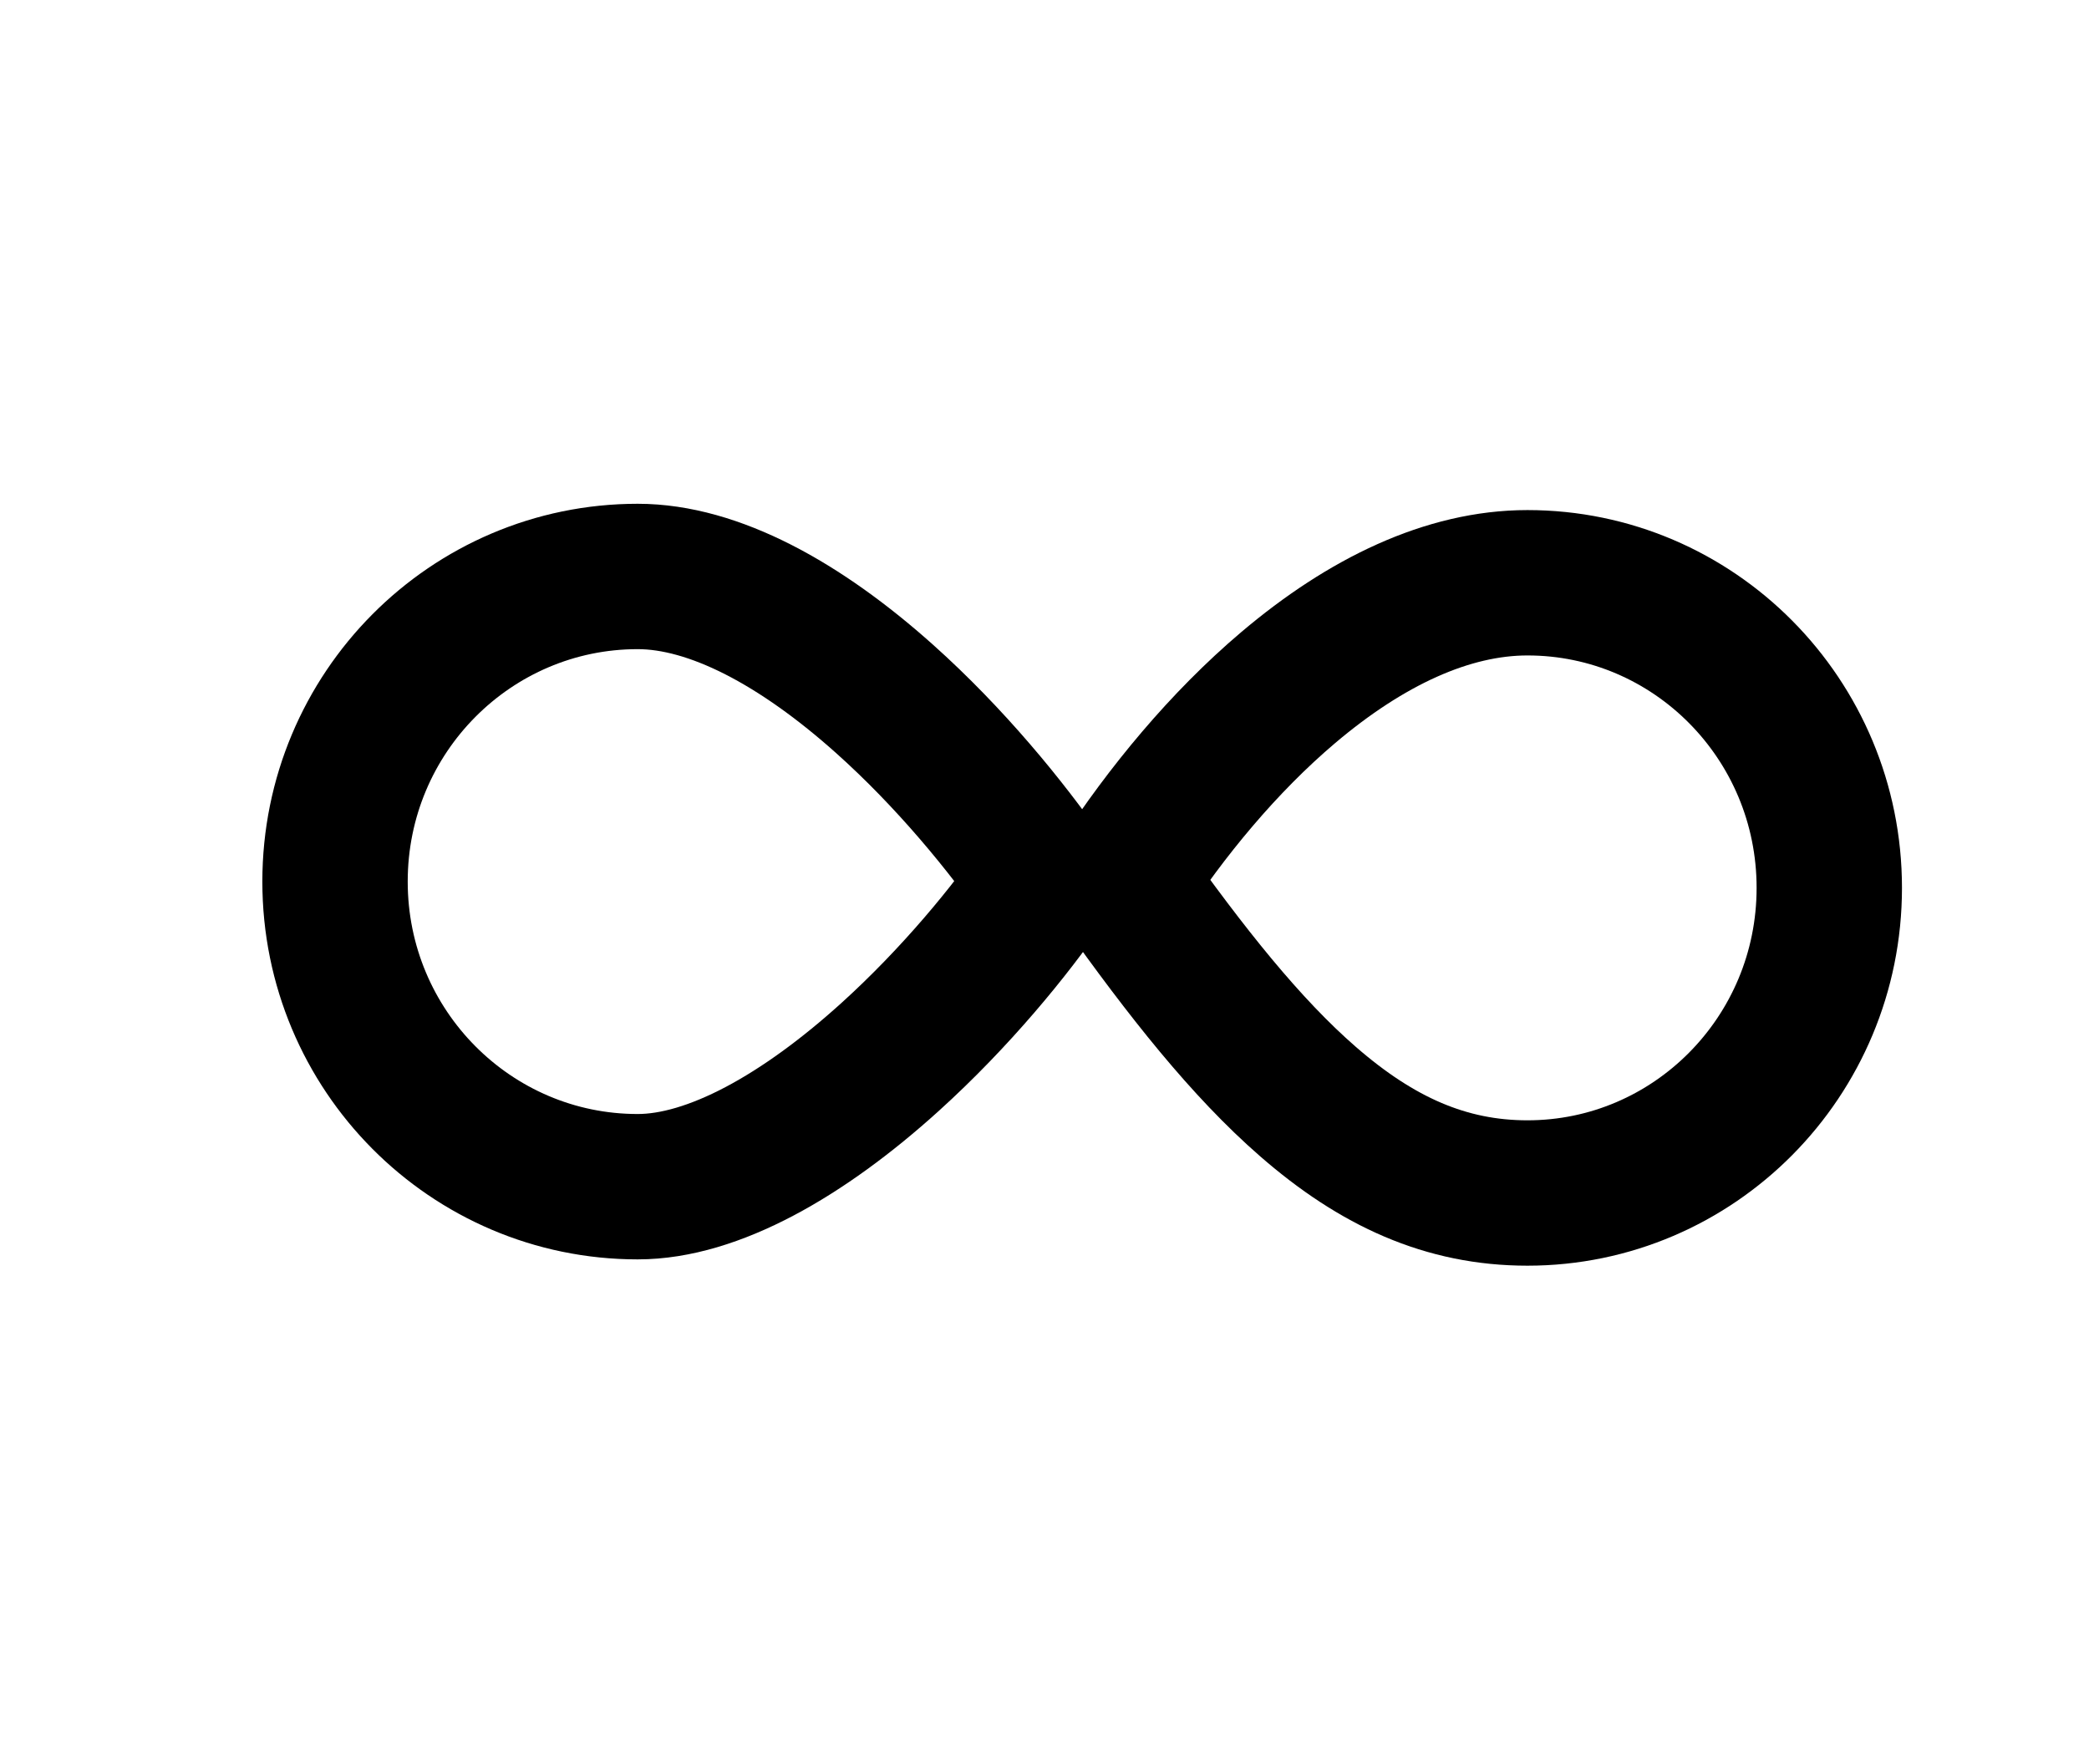
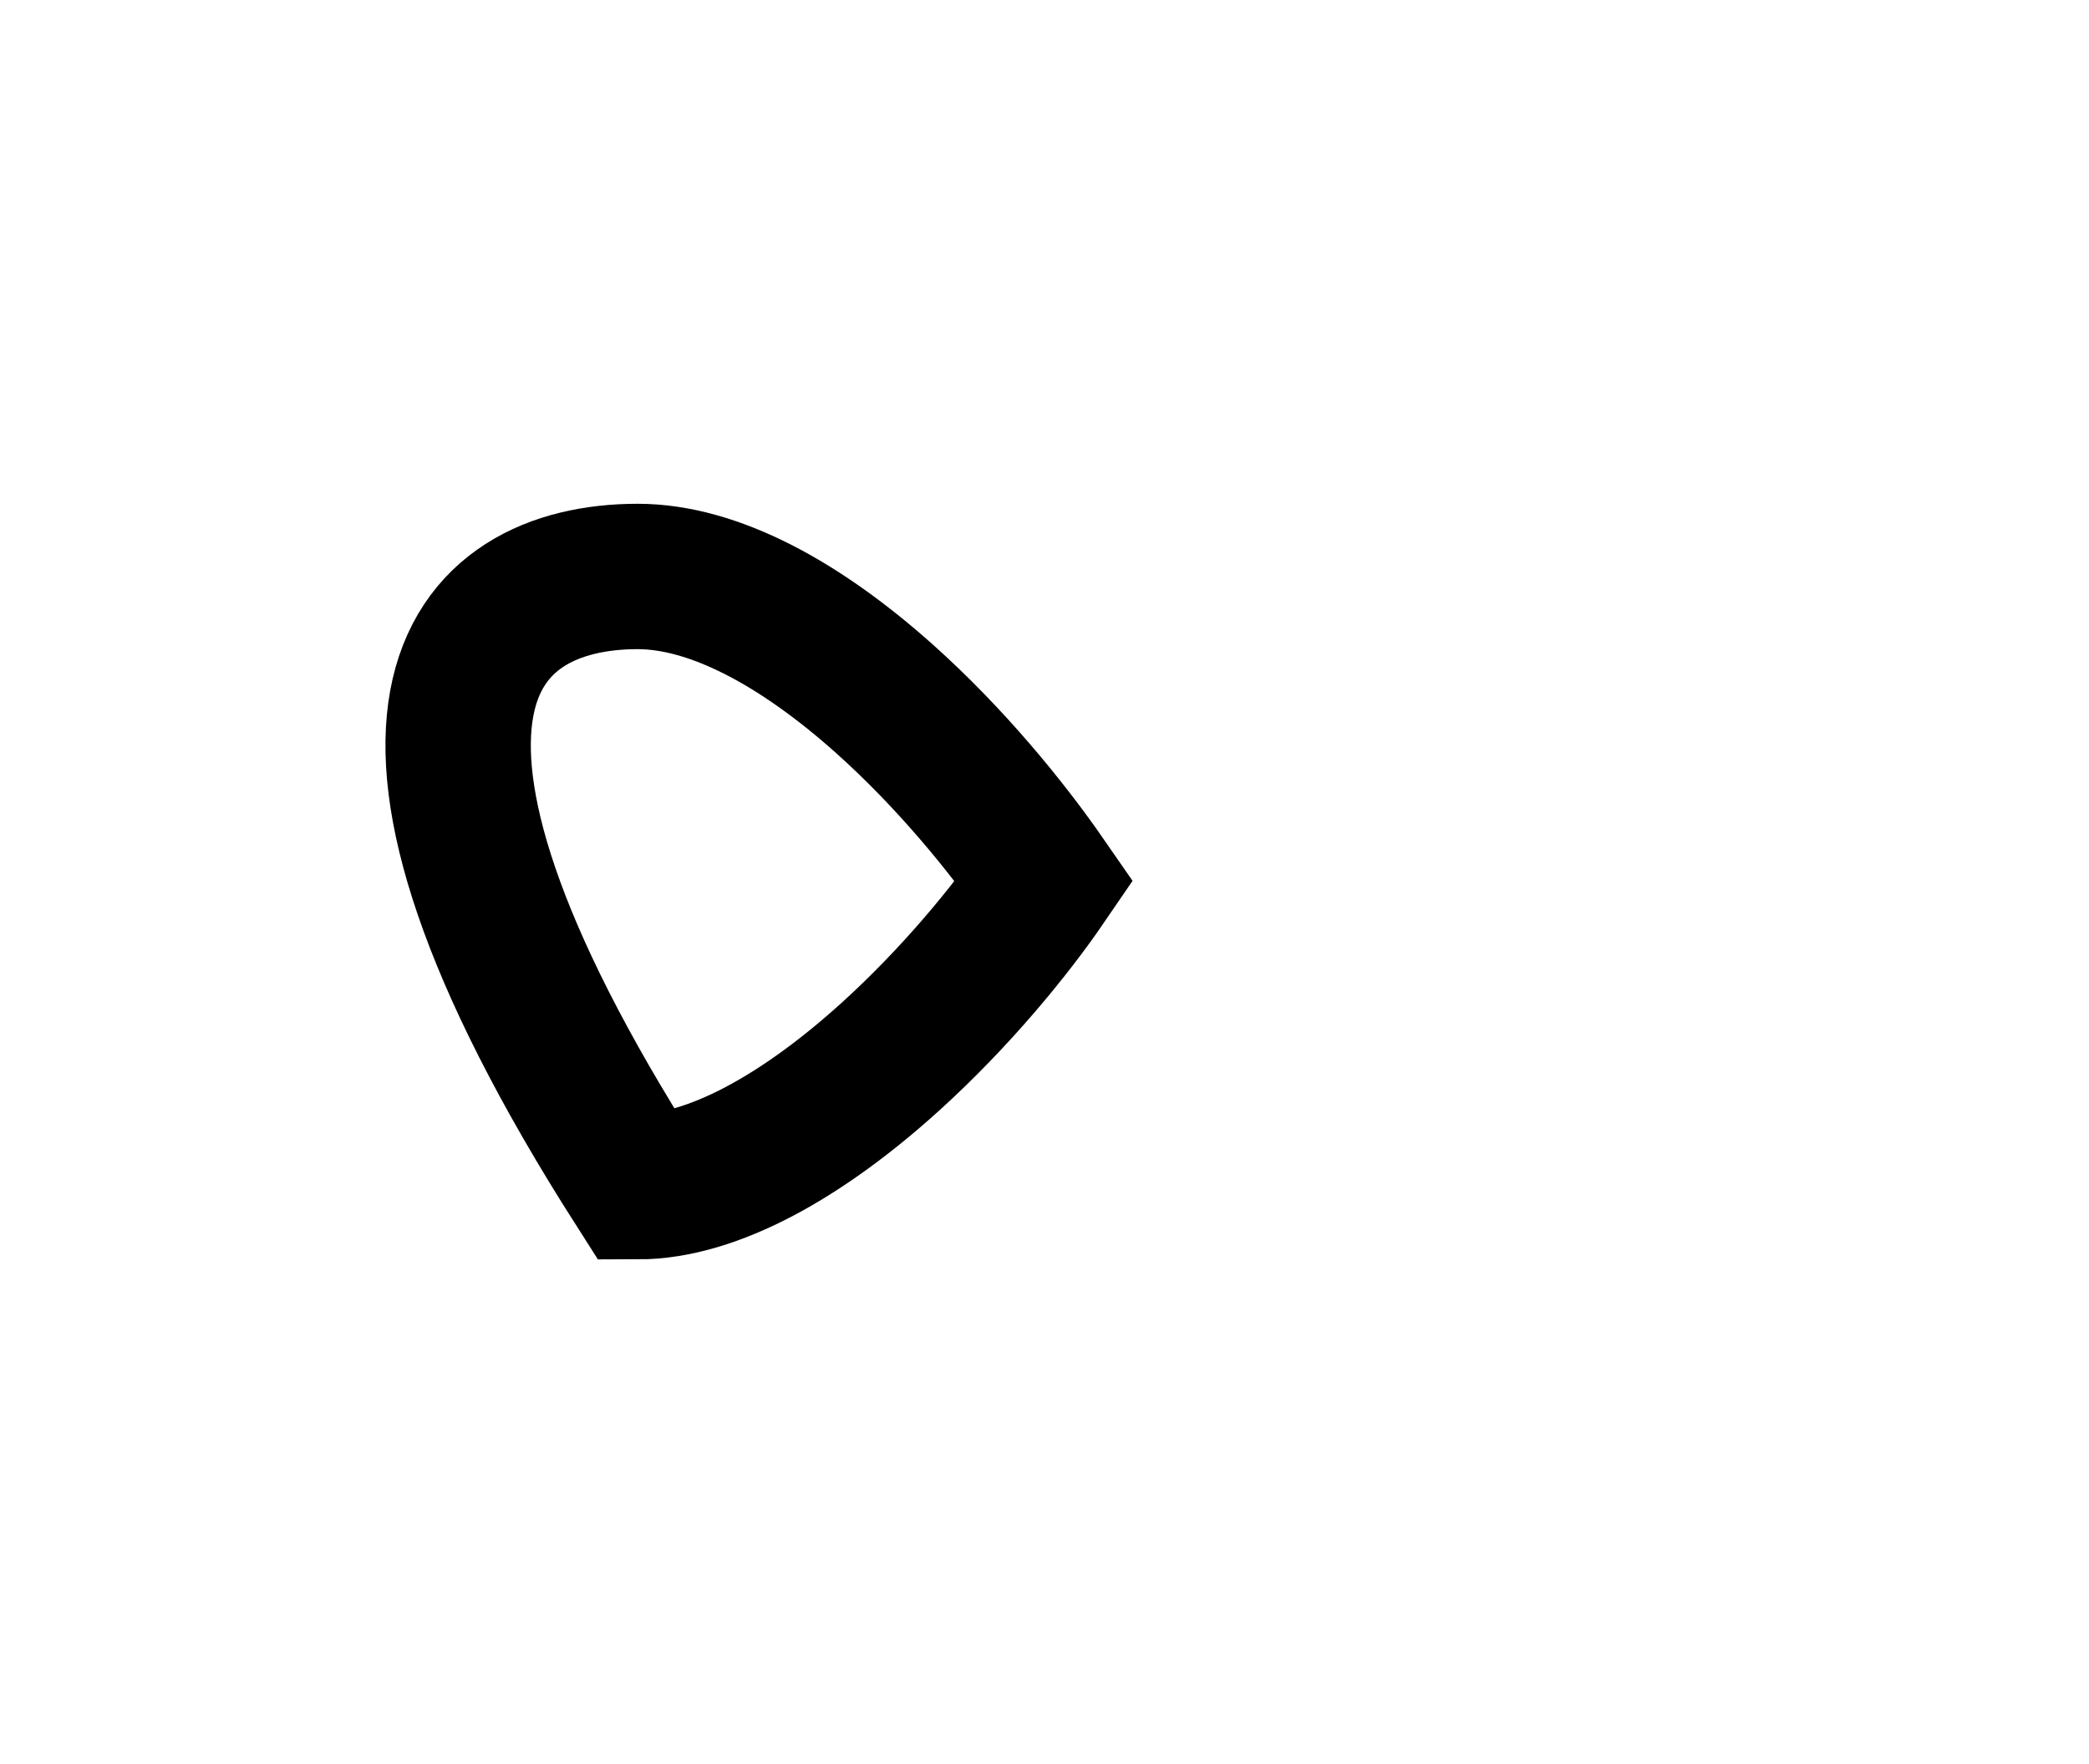
<svg xmlns="http://www.w3.org/2000/svg" width="424" height="358" viewBox="0 0 424 358" fill="none">
-   <path d="M211.969 178.831C205.15 188.81 194.008 202.448 180.644 214.539C163.048 230.459 144.715 240.855 129.434 240.855C95.595 240.855 68 213.219 68 178.928C68 144.636 95.595 117 129.434 117C144.92 117 162.526 126.648 179.513 141.827C192.841 153.737 204.255 167.685 211.969 178.831Z" stroke="black" stroke-width="29.505" />
-   <path d="M227.599 178.789C240.823 197.379 252.865 212.603 265.502 223.6C279.482 235.766 293.477 242.134 310.026 242.134C343.739 242.134 371.287 214.529 371.287 180.206C371.287 145.883 343.739 118.279 310.026 118.279C293.854 118.279 277.245 126.193 261.474 139.546C248.337 150.669 236.701 164.814 227.599 178.789Z" stroke="black" stroke-width="29.505" />
+   <path d="M211.969 178.831C205.15 188.81 194.008 202.448 180.644 214.539C163.048 230.459 144.715 240.855 129.434 240.855C68 144.636 95.595 117 129.434 117C144.92 117 162.526 126.648 179.513 141.827C192.841 153.737 204.255 167.685 211.969 178.831Z" stroke="black" stroke-width="29.505" />
</svg>